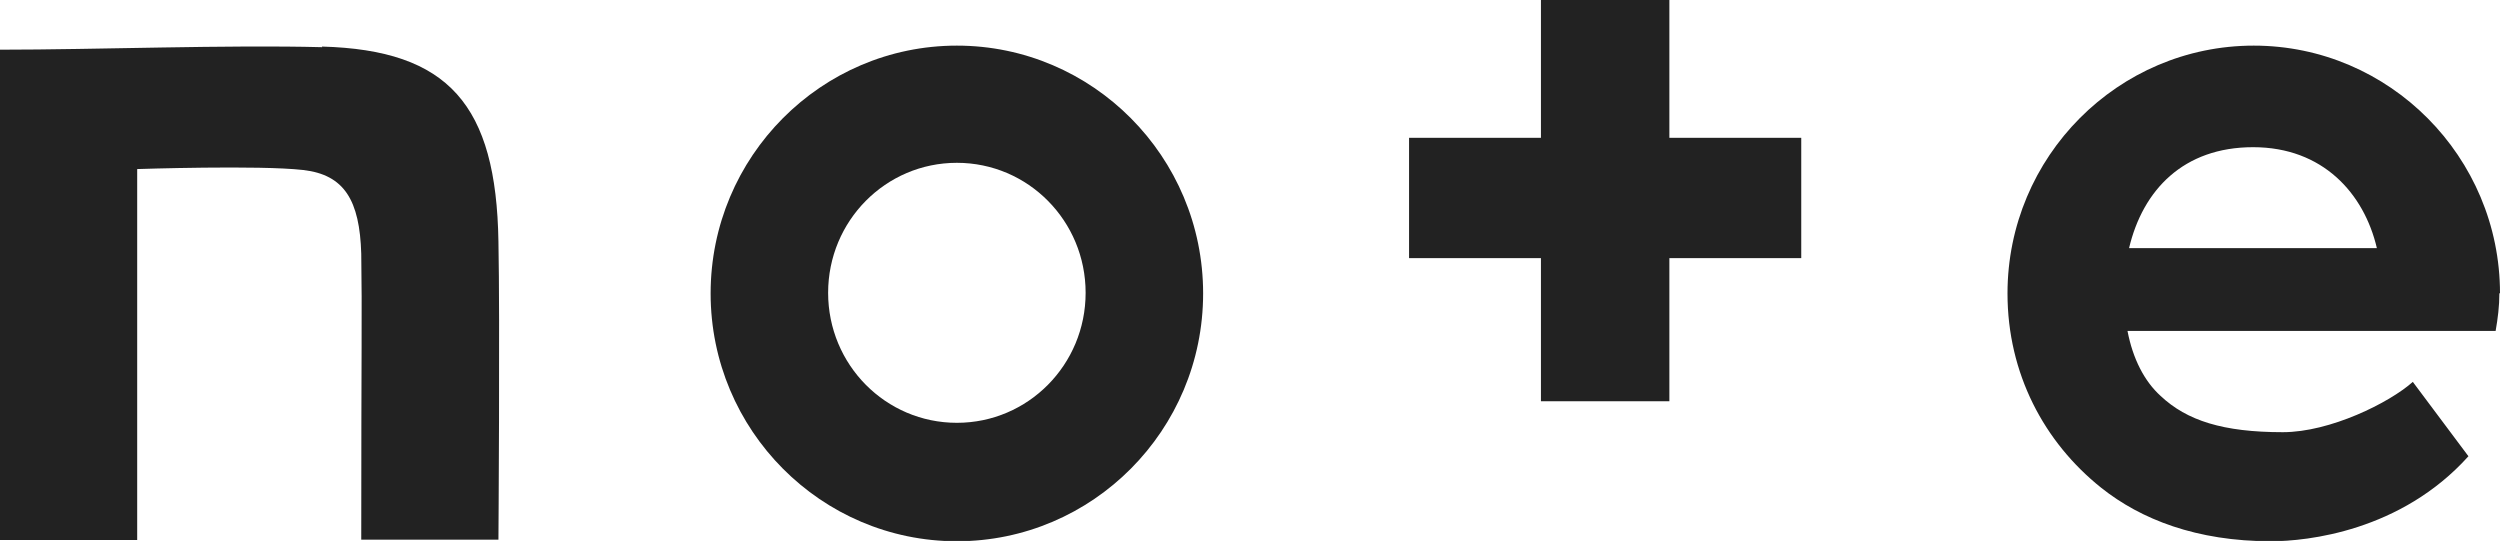
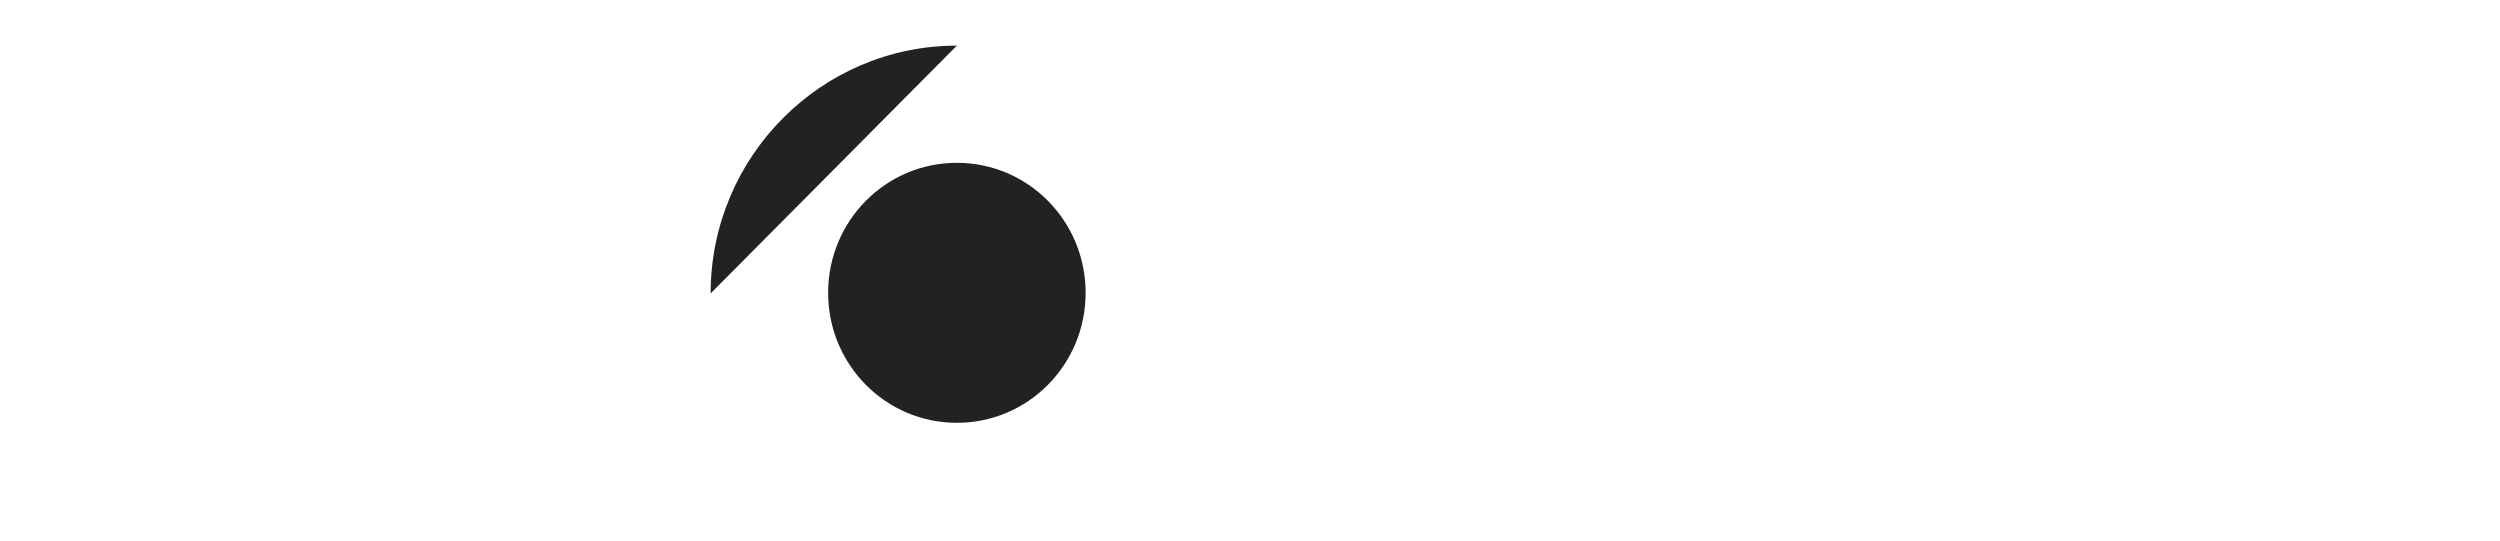
<svg xmlns="http://www.w3.org/2000/svg" id="_レイヤー_2" viewBox="0 0 80 17.31">
  <defs>
    <style>.cls-1{fill:#222;}</style>
  </defs>
  <g id="_レイアウト">
-     <path class="cls-1" d="M10.31,1.51c-3.02-.08-7.24.08-10.31.08v15.69h4.39V5.41s3.91-.13,5.31.03c1.32.15,1.81.97,1.86,2.68.03,1.94,0,2.97,0,9.15h4.39s.05-7.07,0-9.54c-.07-4.37-1.59-6.13-5.65-6.24Z" />
-     <path class="cls-1" d="M30.62,1.46c-4.34,0-7.88,3.55-7.88,7.93s3.54,7.93,7.88,7.93,7.88-3.55,7.88-7.93-3.54-7.93-7.88-7.93ZM30.62,13.53c-2.28,0-4.12-1.86-4.12-4.16s1.84-4.16,4.12-4.16,4.12,1.86,4.12,4.16-1.84,4.16-4.12,4.16Z" />
-     <path class="cls-1" d="M80,9.39c0-4.37-3.54-7.93-7.88-7.93s-7.88,3.55-7.88,7.93c0,2.56,1.17,4.76,3,6.22,1.27,1.01,3.05,1.71,5.43,1.71,1.16,0,4.16-.32,6.32-2.72l-1.78-2.38c-.75.67-2.65,1.61-4.16,1.61-1.91,0-3.07-.37-3.91-1.16-.52-.47-.89-1.19-1.06-2.08h11.78c.07-.4.12-.79.12-1.21ZM68.13,7.94c.44-1.86,1.74-3.23,3.97-3.23s3.55,1.48,3.96,3.23h-7.93Z" />
-     <path class="cls-1" d="M53.42,0h-4.11v4.41h-4.22v3.85h4.22v4.58h4.11v-4.58h4.22v-3.85h-4.22V0Z" />
+     <path class="cls-1" d="M30.62,1.46c-4.34,0-7.88,3.55-7.88,7.93ZM30.62,13.53c-2.28,0-4.12-1.86-4.12-4.16s1.84-4.16,4.12-4.16,4.12,1.86,4.12,4.16-1.84,4.16-4.12,4.16Z" />
  </g>
</svg>